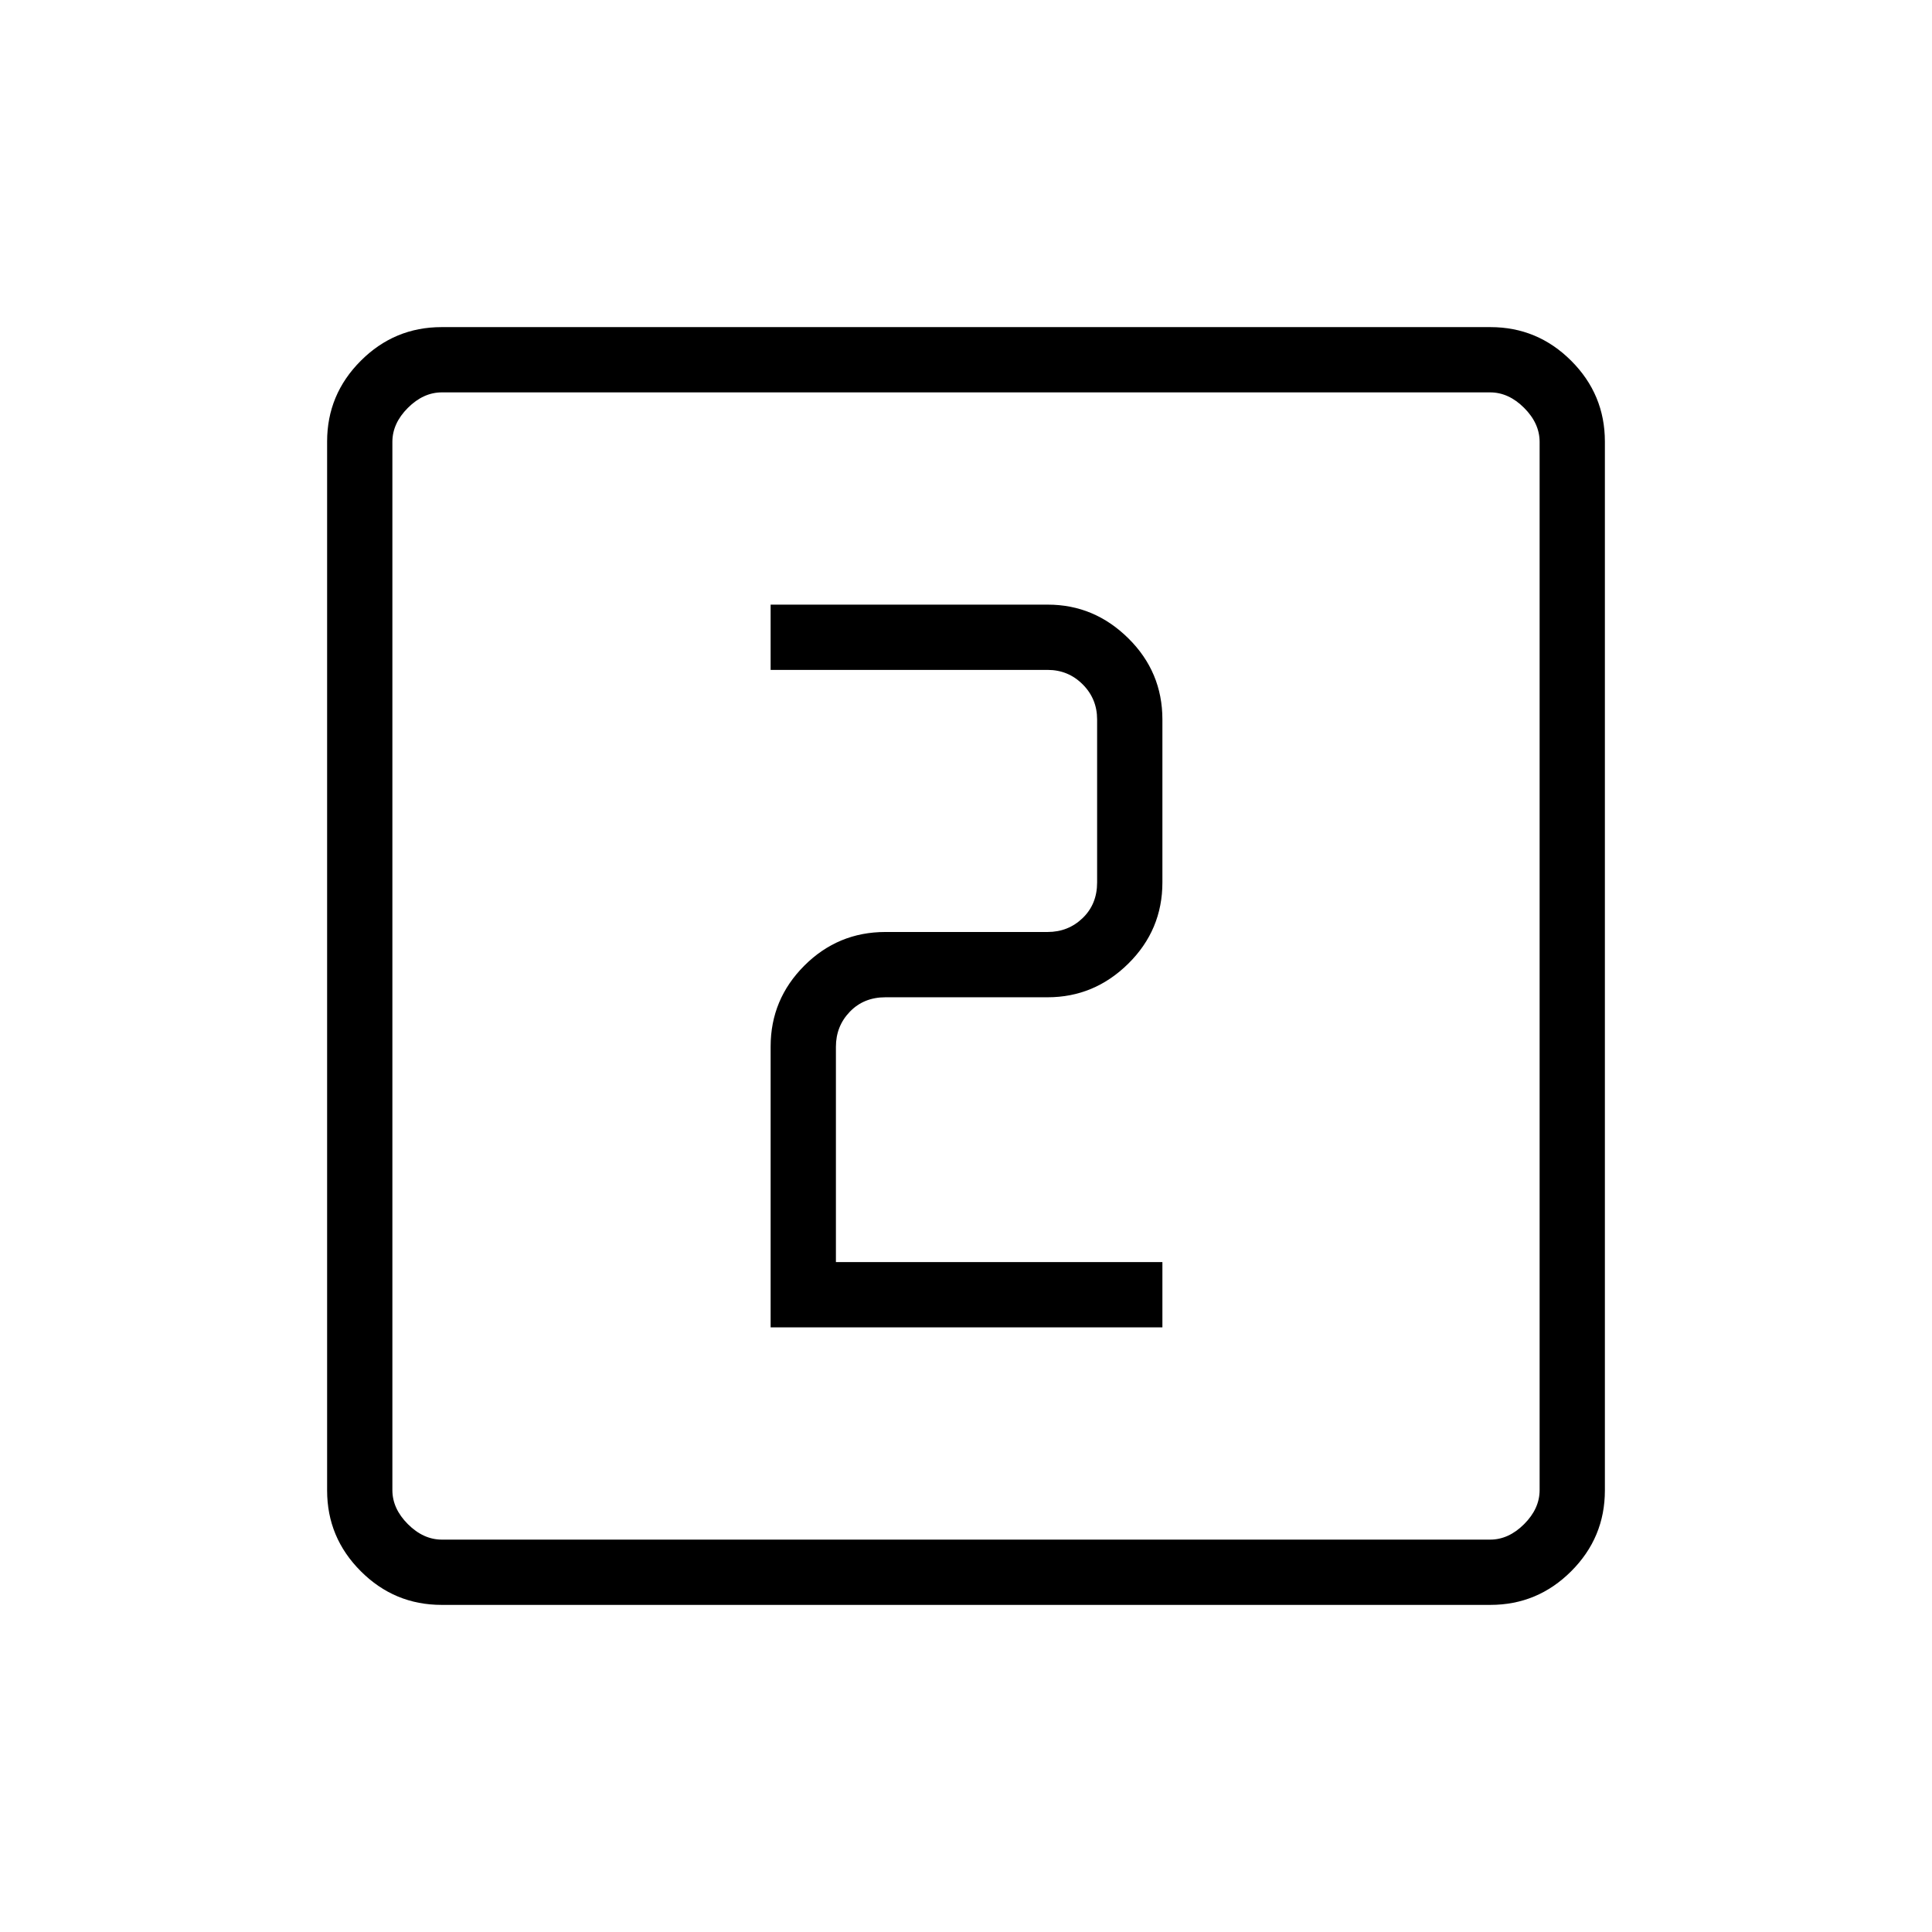
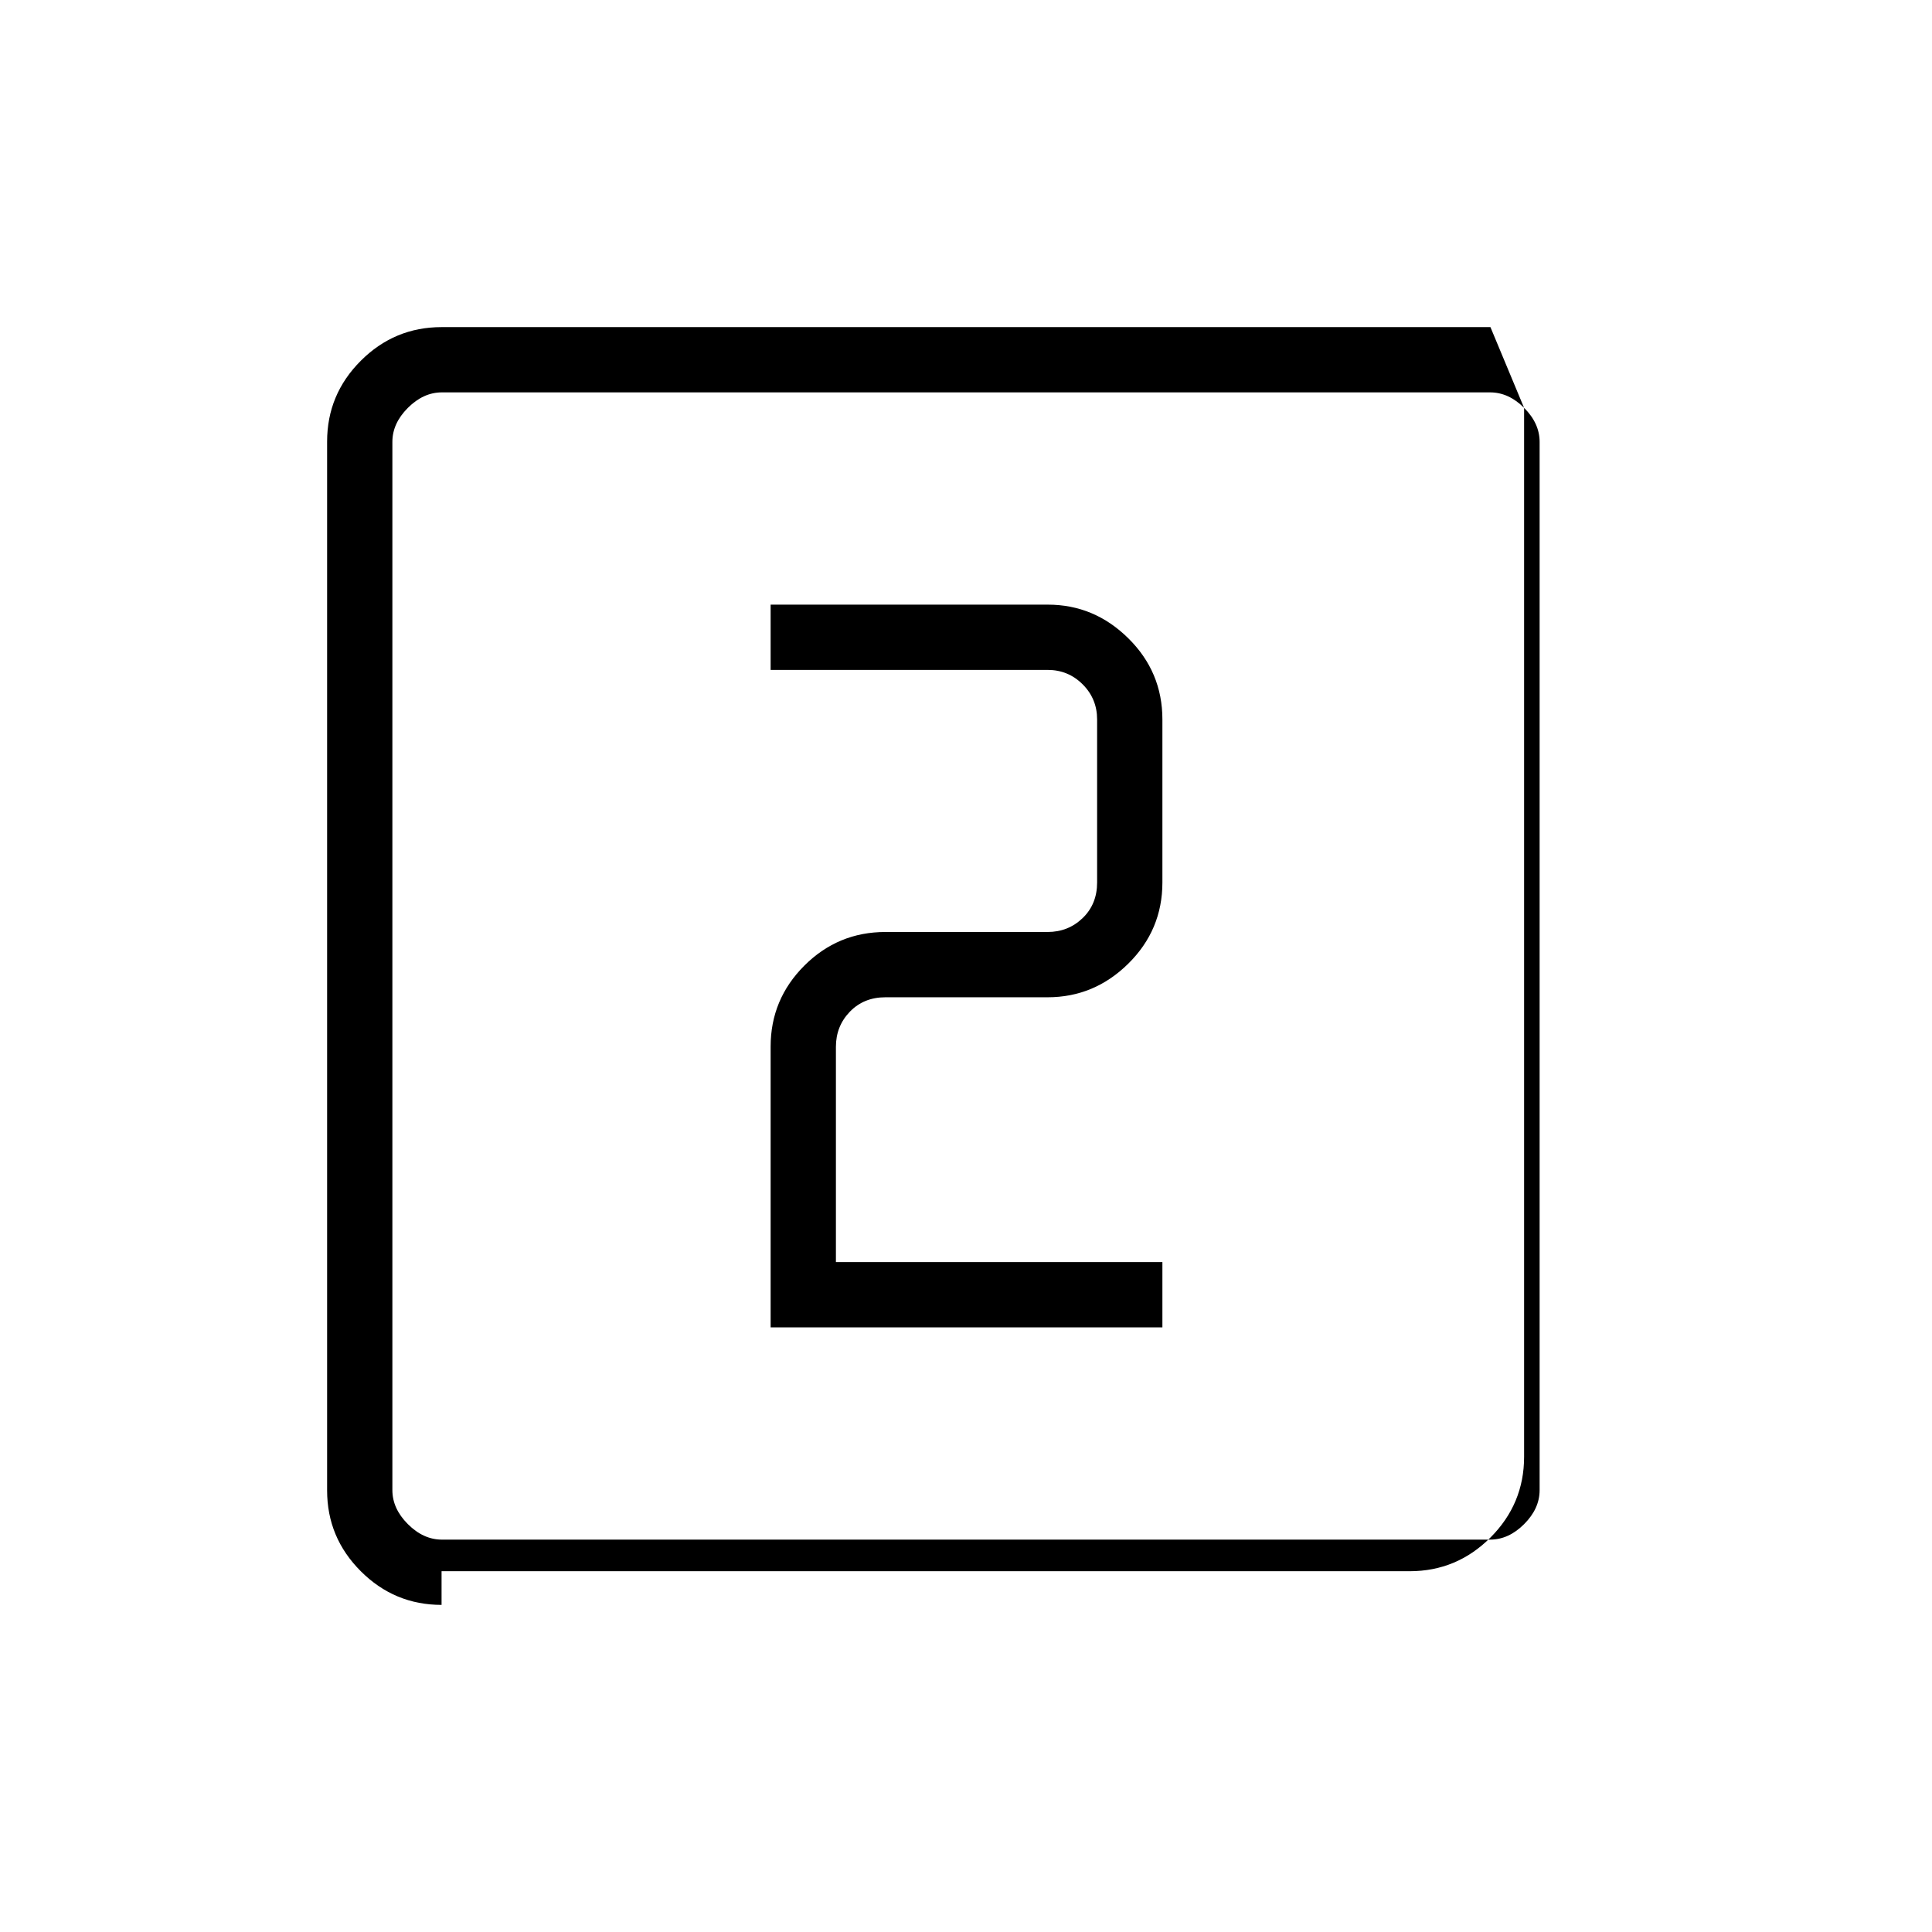
<svg xmlns="http://www.w3.org/2000/svg" height="24px" viewBox="0 -960 960 960" width="24px" fill="#000000">
-   <path d="M382.92-300.44h194.67v-32.43H415.36v-106.98q0-10.25 6.92-17.43 6.93-7.18 17.69-7.18h80.57q23.19 0 40.12-16.73 16.93-16.74 16.93-40.32v-81q0-23.59-16.93-40.32t-40-16.73H382.92v32.43h137.62q10.25 0 17.43 7.18t7.18 17.44v81q0 10.77-7.18 17.69-7.18 6.92-17.43 6.92h-80.57q-23.58 0-40.31 16.73-16.74 16.74-16.74 40.2v139.53Zm-163.51 137.9q-23.41 0-40.14-16.73t-16.73-40.14v-521.18q0-23.41 16.73-40.14t40.14-16.73h521.18q23.41 0 40.14 16.73t16.73 40.14v521.18q0 23.41-16.73 40.14t-40.14 16.73H219.41Zm.18-32.43h520.82q9.23 0 16.92-7.7 7.7-7.69 7.7-16.92v-520.82q0-9.23-7.7-16.92-7.69-7.7-16.92-7.7H219.59q-9.23 0-16.92 7.7-7.7 7.69-7.7 16.92v520.82q0 9.23 7.7 16.92 7.69 7.7 16.92 7.7Zm-24.62-570.06V-194.97-765.03Z" />
+   <path d="M382.92-300.44h194.67v-32.43H415.36v-106.98q0-10.25 6.92-17.43 6.93-7.18 17.69-7.18h80.57q23.19 0 40.12-16.73 16.93-16.74 16.93-40.32v-81q0-23.59-16.93-40.32t-40-16.73H382.92v32.43h137.62q10.25 0 17.43 7.18t7.18 17.44v81q0 10.77-7.18 17.69-7.18 6.92-17.43 6.92h-80.57q-23.58 0-40.31 16.73-16.74 16.74-16.74 40.2v139.53Zm-163.51 137.9q-23.41 0-40.14-16.73t-16.73-40.14v-521.18q0-23.41 16.73-40.14t40.14-16.73h521.18t16.73 40.14v521.18q0 23.41-16.73 40.14t-40.14 16.73H219.41Zm.18-32.43h520.82q9.23 0 16.92-7.7 7.7-7.69 7.7-16.92v-520.82q0-9.23-7.7-16.92-7.69-7.7-16.92-7.7H219.59q-9.23 0-16.92 7.7-7.7 7.69-7.7 16.92v520.82q0 9.23 7.7 16.92 7.69 7.7 16.92 7.7Zm-24.62-570.06V-194.97-765.03Z" />
</svg>